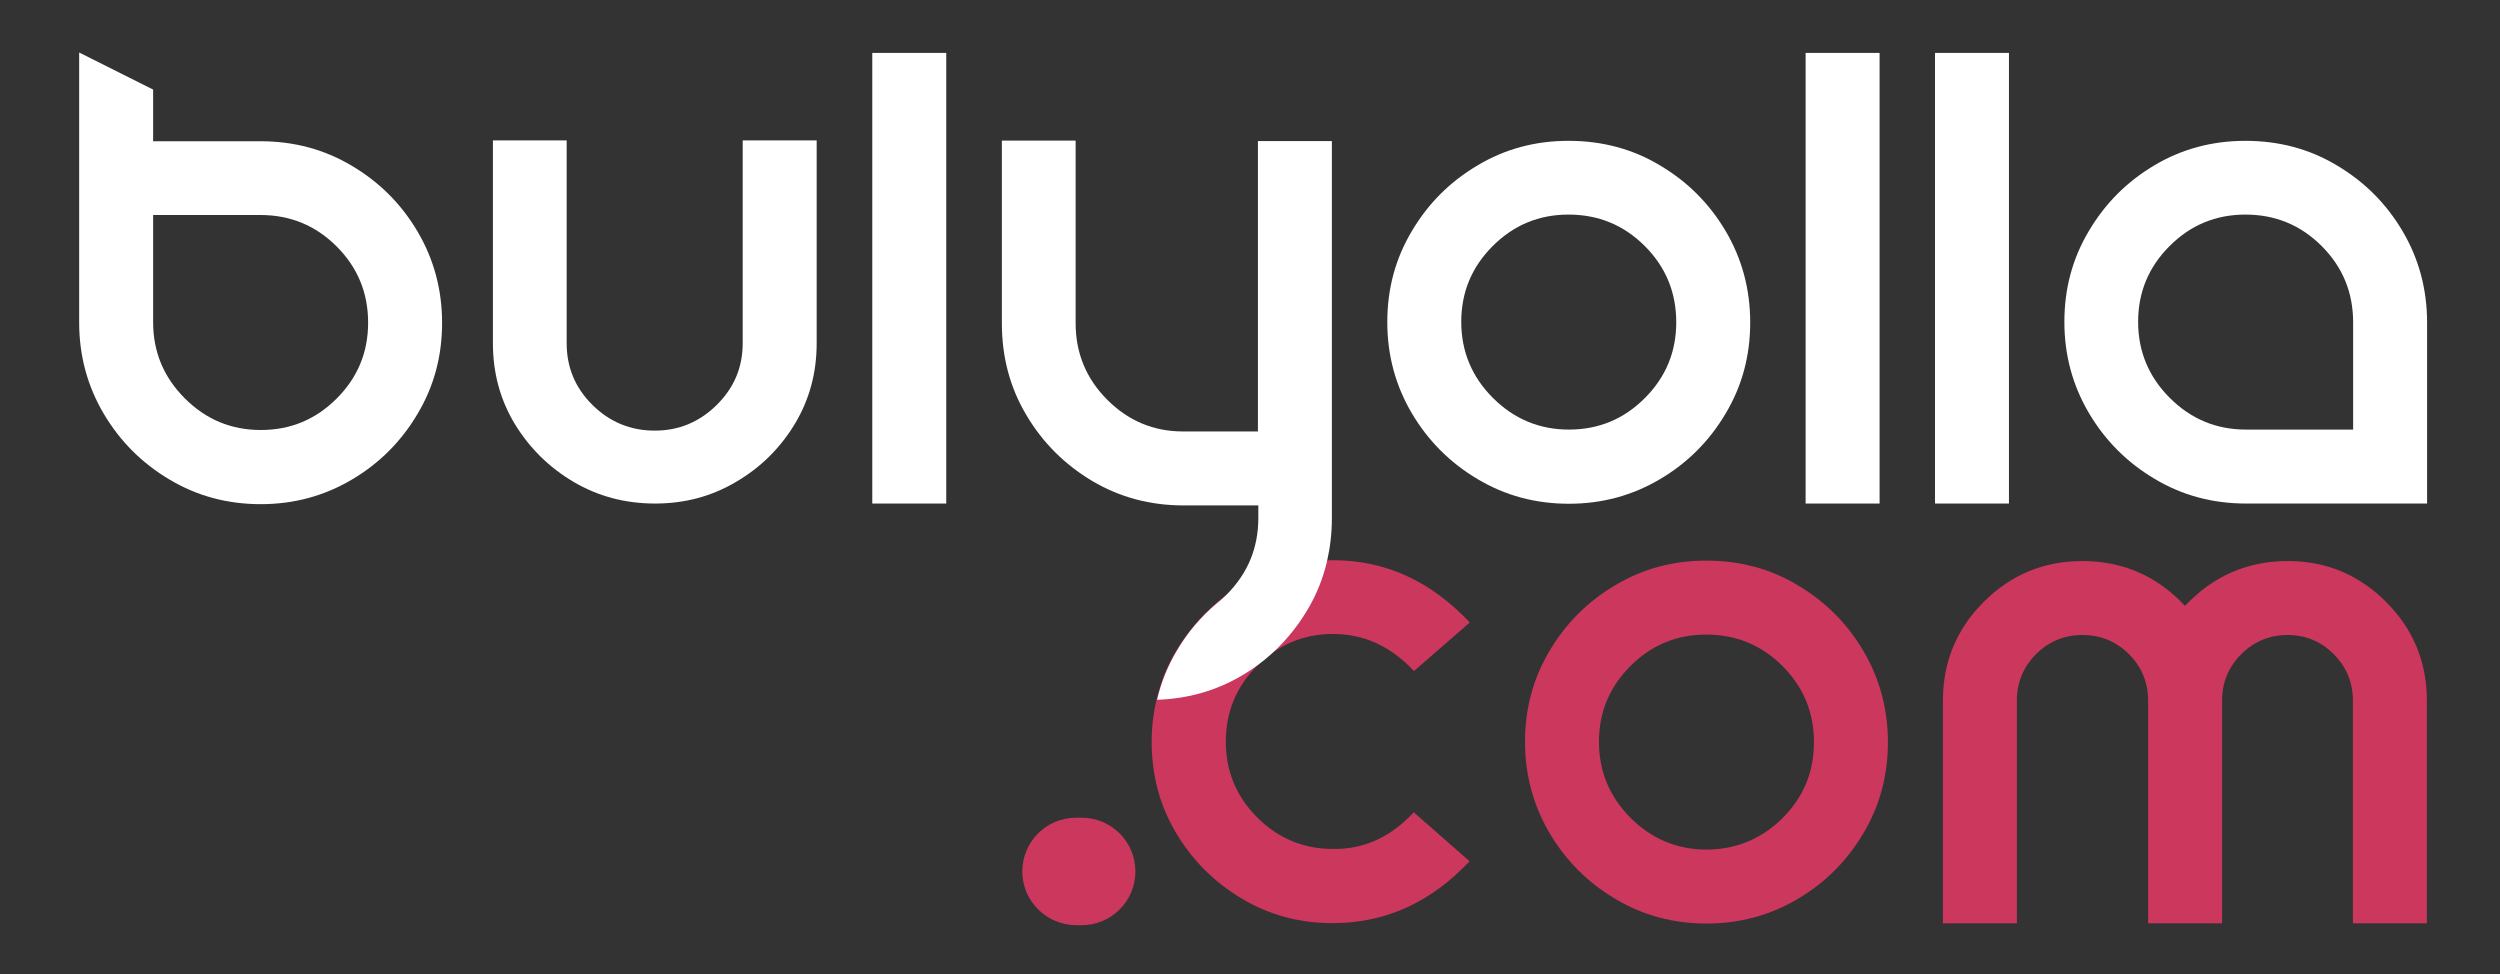
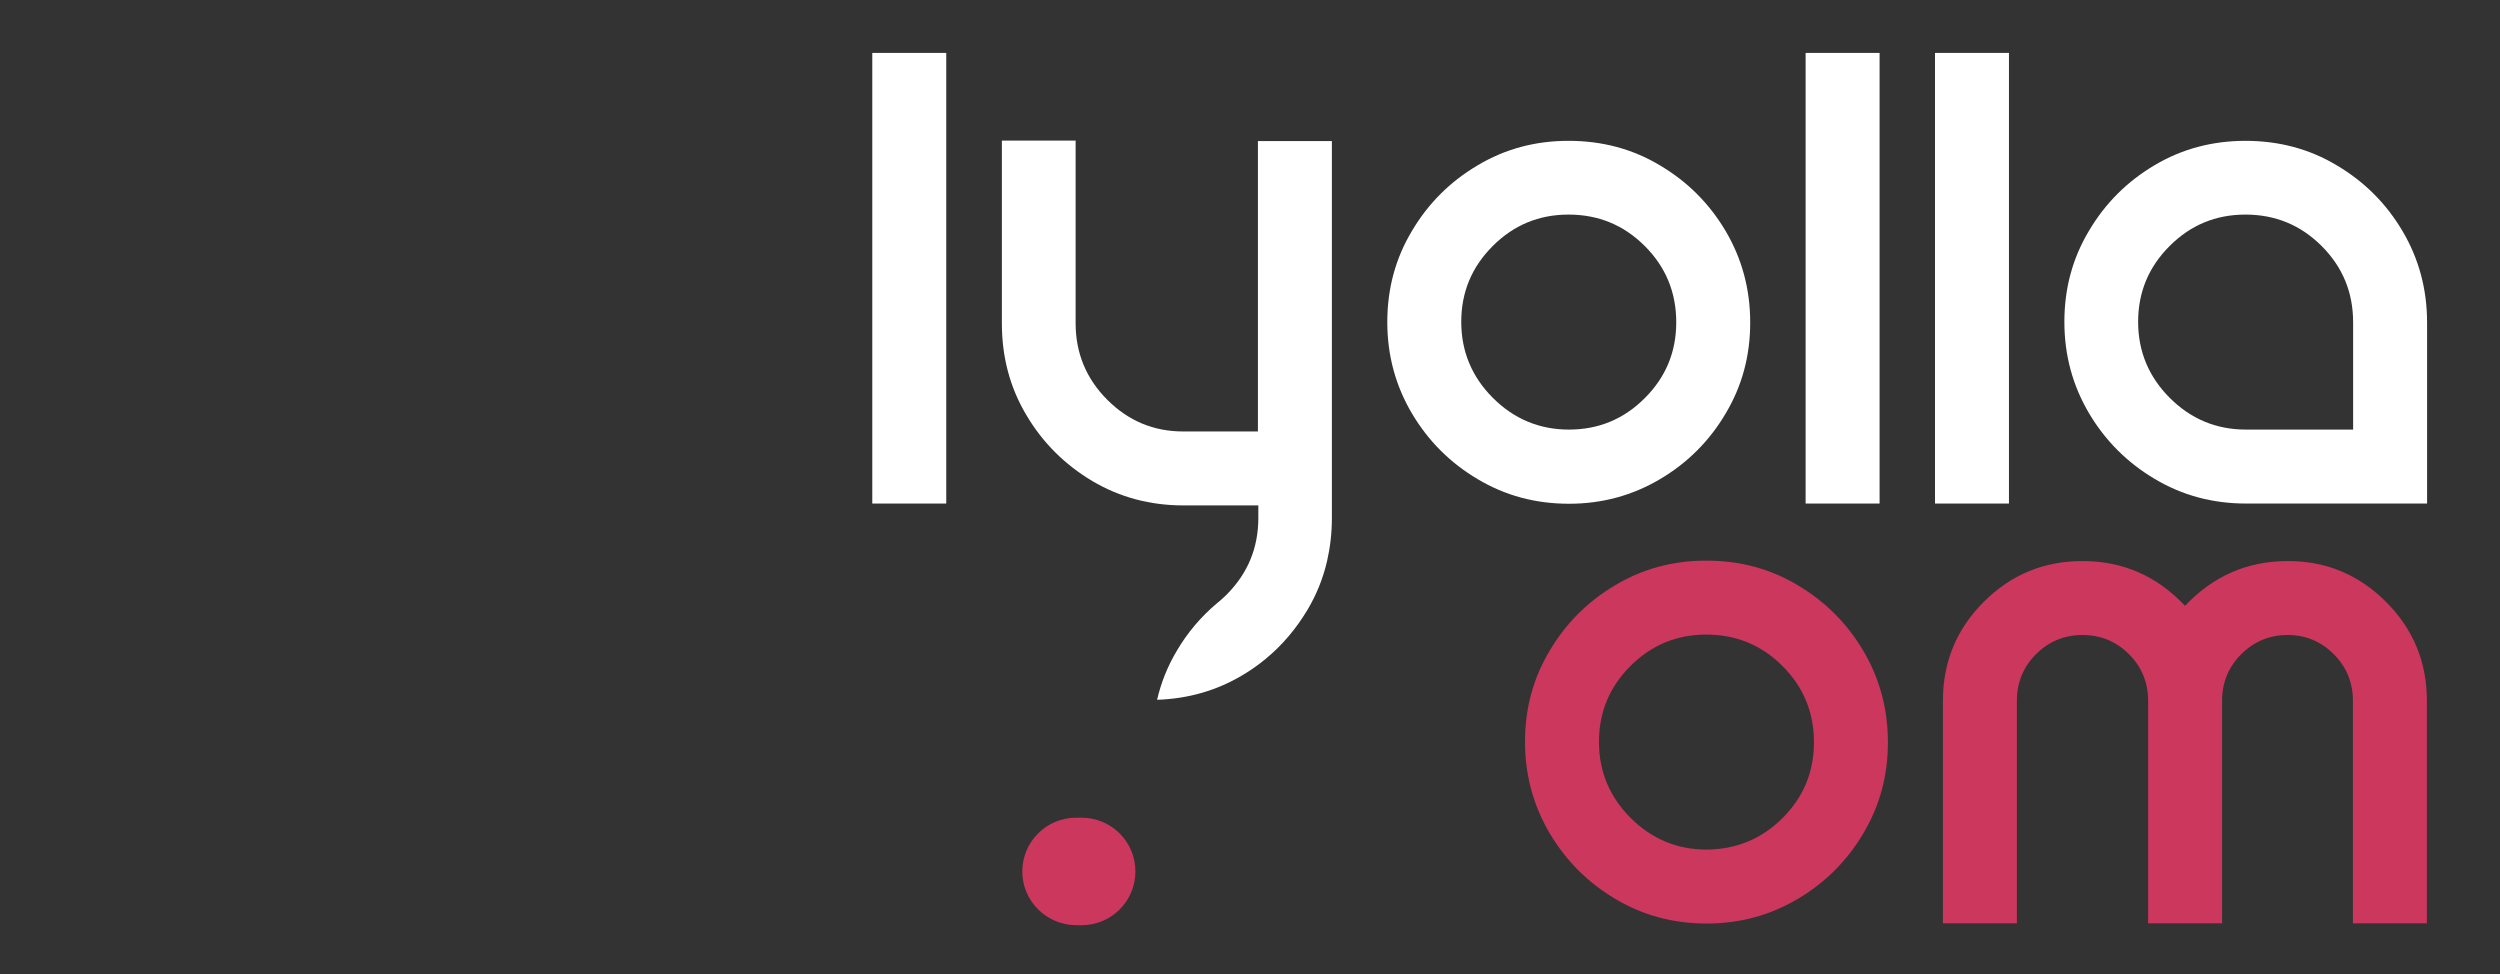
<svg xmlns="http://www.w3.org/2000/svg" version="1.1" id="Layer_1" x="0px" y="0px" viewBox="0 0 1200 467.6" style="enable-background:new 0 0 1200 467.6;" xml:space="preserve">
  <rect x="0" y="0" width="1200" height="467.6" fill="#333333" stroke="none" />
  <style type="text/css">
	.st0{fill:#FFFFFF;}
	.st1{fill:#CB375D;}
</style>
-   <path class="st0" d="M356.5,164.7V67.4H392v97.4c0,14.2-3.5,27.1-10.5,38.7c-7,11.6-16.4,20.9-28.2,27.8  c-11.8,7-24.7,10.4-38.9,10.4c-14.3,0-27.4-3.5-39.1-10.4c-11.8-7-21.1-16.2-28.2-27.8c-7-11.6-10.5-24.5-10.5-38.7V67.4H272v97.4  c0,11.5,4.1,21.4,12.4,29.6c8.3,8.2,18.3,12.3,29.9,12.3c11.5,0,21.4-4.1,29.7-12.3C352.4,186.1,356.5,176.3,356.5,164.7" />
  <rect x="418.7" y="25.4" class="st0" width="35.5" height="216.3" />
  <path class="st0" d="M752.9,67.6c16.1,0,30.8,3.9,43.9,11.8c13.2,7.8,23.7,18.3,31.5,31.5c7.8,13.2,11.8,27.8,11.8,43.9  c0,16-3.9,30.5-11.8,43.7c-7.8,13.2-18.3,23.7-31.5,31.5c-13.2,7.8-27.7,11.8-43.7,11.8c-16,0-30.6-3.9-43.8-11.8  c-13.2-7.8-23.8-18.4-31.6-31.6c-7.8-13.2-11.8-27.8-11.8-43.8c0-16,3.9-30.5,11.8-43.7c7.8-13.2,18.3-23.7,31.5-31.5  C722.4,71.5,736.9,67.6,752.9,67.6 M789.5,191.1c10.1-10.1,15.1-22.2,15.1-36.4c0-14.3-5-26.5-15.1-36.6  c-10.1-10.1-22.3-15.1-36.6-15.1c-14.2,0-26.3,5-36.4,15.1c-10.1,10.1-15.1,22.2-15.1,36.4c0,14.2,5.1,26.4,15.2,36.5  c10.1,10.1,22.3,15.2,36.5,15.2S779.4,201.2,789.5,191.1" />
  <rect x="866.7" y="25.4" class="st0" width="35.5" height="216.3" />
  <rect x="928.8" y="25.4" class="st0" width="35.5" height="216.3" />
  <path class="st0" d="M1077.8,67.6c16.1,0,30.8,3.9,43.9,11.8c13.2,7.8,23.7,18.3,31.5,31.5c7.8,13.2,11.8,27.8,11.8,43.9v86.9h-86.9  c-16,0-30.6-3.9-43.8-11.8c-13.2-7.8-23.8-18.4-31.6-31.6c-7.8-13.2-11.8-27.8-11.8-43.8c0-16,3.9-30.5,11.8-43.7  c7.8-13.2,18.3-23.7,31.5-31.5C1047.3,71.5,1061.9,67.6,1077.8,67.6 M1129.5,206.2v-51.5c0-14.3-5-26.5-15.1-36.6  c-10.1-10.1-22.3-15.1-36.6-15.1c-14.2,0-26.3,5-36.4,15.1c-10.1,10.1-15.1,22.2-15.1,36.4c0,14.2,5.1,26.4,15.2,36.5  c10.1,10.1,22.3,15.2,36.5,15.2H1129.5z" />
  <path class="st1" d="M490.7,418.3L490.7,418.3c0-14.2,11.5-25.8,25.8-25.8h2.7c14.2,0,25.8,11.5,25.8,25.8  c0,14.2-11.5,25.8-25.8,25.8h-2.7C502.3,444,490.7,432.5,490.7,418.3" />
  <path class="st1" d="M608.4,315.4c-0.7,0.5-1.3,1.1-1.9,1.6C607.1,316.5,607.7,315.9,608.4,315.4" />
-   <path class="st0" d="M583.9,289.6c0.6-0.5,1.2-1,1.8-1.5C585.1,288.6,584.5,289.1,583.9,289.6" />
-   <path class="st1" d="M678.6,389.9l26.8,23.5c-18.6,19.8-40.5,29.7-65.7,29.7c-16,0-30.5-3.9-43.7-11.8  c-13.1-7.8-23.6-18.3-31.5-31.5c-7.8-13.1-11.7-27.7-11.7-43.7c0-7.1,0.8-13.9,2.4-20.4c1.9-8.2,5-16,9.4-23.4  c5.3-8.8,11.7-16.4,19.3-22.9c0.6-0.5,1.2-1,1.8-1.5c3.3-2.6,6.7-5,10.4-7.2c12.3-7.4,26-11.2,40.8-11.7c0,0,0,0,0.1,0  c0.9,0,1.9-0.1,2.8-0.1c25.2,0,47,10,65.7,29.9l-26.8,23.3c-11-11.8-23.9-17.8-38.8-17.8c-11.9,0-22.4,3.6-31.4,10.8  c-0.3,0.2-0.6,0.5-0.9,0.7c-0.1,0-0.1,0.1-0.1,0.1c-0.3,0.3-0.6,0.5-1,0.8c-1,0.9-2,1.8-3,2.8c-10.1,10.1-15.1,22.3-15.1,36.5  c0,14.2,5,26.3,15.1,36.4c10,10,22.2,15.1,36.4,15.1C654.7,407.7,667.7,401.7,678.6,389.9z" />
  <path class="st1" d="M819,269.1c16.1,0,30.8,3.9,43.9,11.8c13.2,7.8,23.7,18.3,31.5,31.5c7.8,13.2,11.8,27.8,11.8,43.9  c0,16-3.9,30.5-11.8,43.7c-7.8,13.2-18.3,23.7-31.5,31.5c-13.2,7.8-27.7,11.8-43.7,11.8c-16,0-30.6-3.9-43.8-11.8  c-13.2-7.8-23.8-18.4-31.6-31.6C736,386.6,732,372,732,356.1c0-16,3.9-30.5,11.8-43.7c7.8-13.2,18.3-23.7,31.5-31.5  C788.5,273,803,269.1,819,269.1 M855.6,392.7c10.1-10.1,15.1-22.2,15.1-36.4c0-14.3-5-26.5-15.1-36.6  c-10.1-10.1-22.3-15.1-36.6-15.1c-14.2,0-26.3,5-36.4,15.1c-10.1,10.1-15.1,22.2-15.1,36.4c0,14.2,5.1,26.4,15.2,36.5  c10.1,10.1,22.3,15.2,36.5,15.2C833.4,407.7,845.5,402.7,855.6,392.7" />
  <path class="st1" d="M1098.2,269.3c18.3,0,34,6.5,47.1,19.6c13.1,13.1,19.6,28.9,19.6,47.4v106.9h-35.5V336.3  c0-8.7-3.1-16.2-9.2-22.3c-6.1-6.1-13.5-9.2-22.1-9.2c-8.7,0-16.2,3.1-22.3,9.2c-6.1,6.1-9.2,13.6-9.2,22.3v106.9h-35.5V336.3  c0-8.7-3.1-16.2-9.2-22.3c-6.1-6.1-13.6-9.2-22.3-9.2c-8.7,0-16.2,3.1-22.3,9.2c-6.1,6.1-9.2,13.6-9.2,22.3v106.9h-35.5V336.3  c0-18.5,6.5-34.3,19.6-47.4c13.1-13.1,28.9-19.6,47.4-19.6c19.4,0,35.8,7.2,49.2,21.5C1062.3,276.5,1078.7,269.3,1098.2,269.3" />
  <g>
    <path class="st0" d="M603.8,67.7v139.4h-35.9c-14.2,0-26.3-5.1-36.4-15.2c-10.1-10.1-15.2-22.4-15.2-36.7V67.5h-35.4v87.8   c0,16.1,3.9,30.8,11.8,44c7.8,13.2,18.4,23.7,31.6,31.6c13.2,7.8,27.8,11.7,43.8,11.7h35.9v6c0,14.3-5,26.5-15.1,36.7   c-1,1-2,1.9-3,2.8c-0.6,0.5-1.2,1-1.8,1.5c-7.6,6.4-14.1,14-19.3,22.9c-4.4,7.4-7.5,15.2-9.4,23.4c14.9-0.5,28.5-4.4,40.8-11.7   c4.1-2.4,7.9-5.1,11.4-8c0.1,0,0.1-0.1,0.1-0.1c7.9-6.5,14.5-14.4,19.9-23.4c4.4-7.4,7.5-15.2,9.4-23.4c1.5-6.6,2.3-13.4,2.3-20.6   V67.7H603.8z" />
  </g>
-   <path class="st0" d="M125,67.8c16.1,0,30.7,3.9,43.9,11.8c13.2,7.8,23.7,18.3,31.5,31.5c7.8,13.2,11.8,27.8,11.8,43.9  c0,16-3.9,30.5-11.8,43.7c-7.8,13.2-18.3,23.7-31.5,31.5c-13.2,7.8-27.7,11.8-43.7,11.8c-16,0-30.6-3.9-43.8-11.8  c-13.2-7.8-23.8-18.4-31.6-31.6c-7.8-13.2-11.8-27.8-11.8-43.8V85.5V67.8V25.2L73.5,43v24.8H125z M125.2,206.4  c14.2,0,26.3-5,36.4-15.1c10.1-10.1,15.1-22.2,15.1-36.4c0-14.3-5-26.5-15.1-36.6c-10.1-10.1-22.3-15.1-36.6-15.1H73.5v51.5  c0,14.2,5.1,26.4,15.2,36.5C98.9,201.4,111,206.4,125.2,206.4" />
</svg>